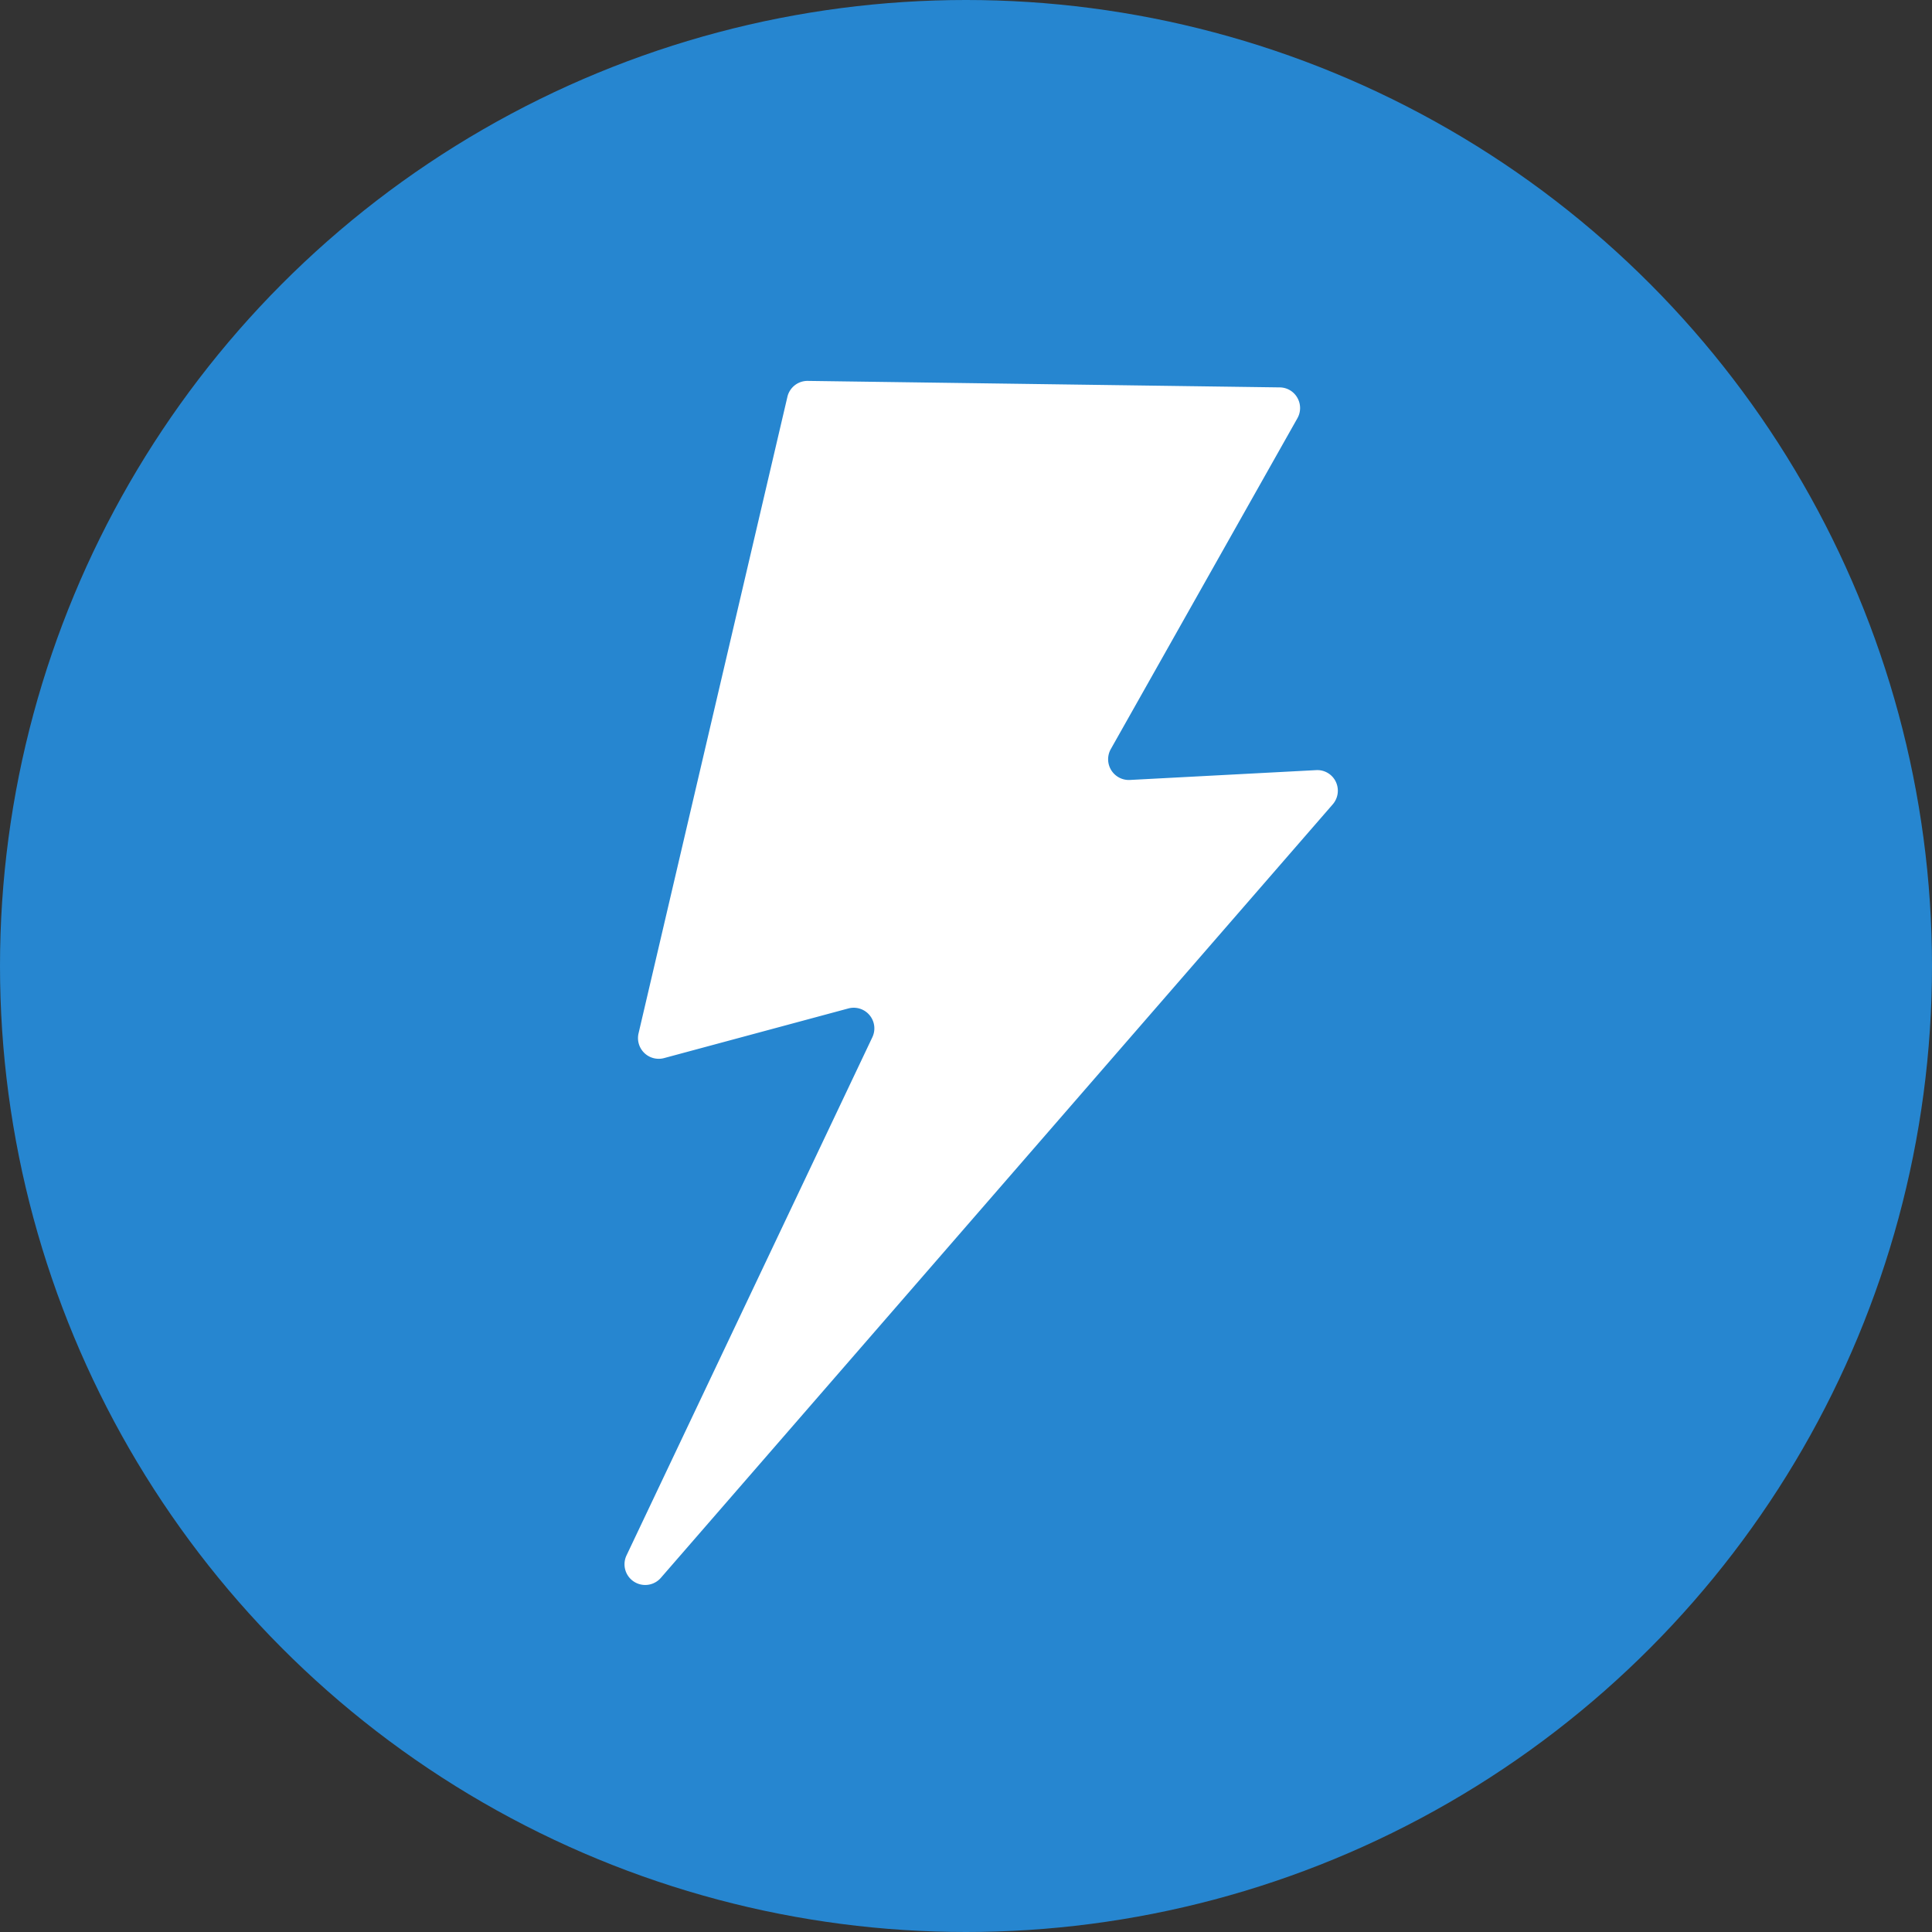
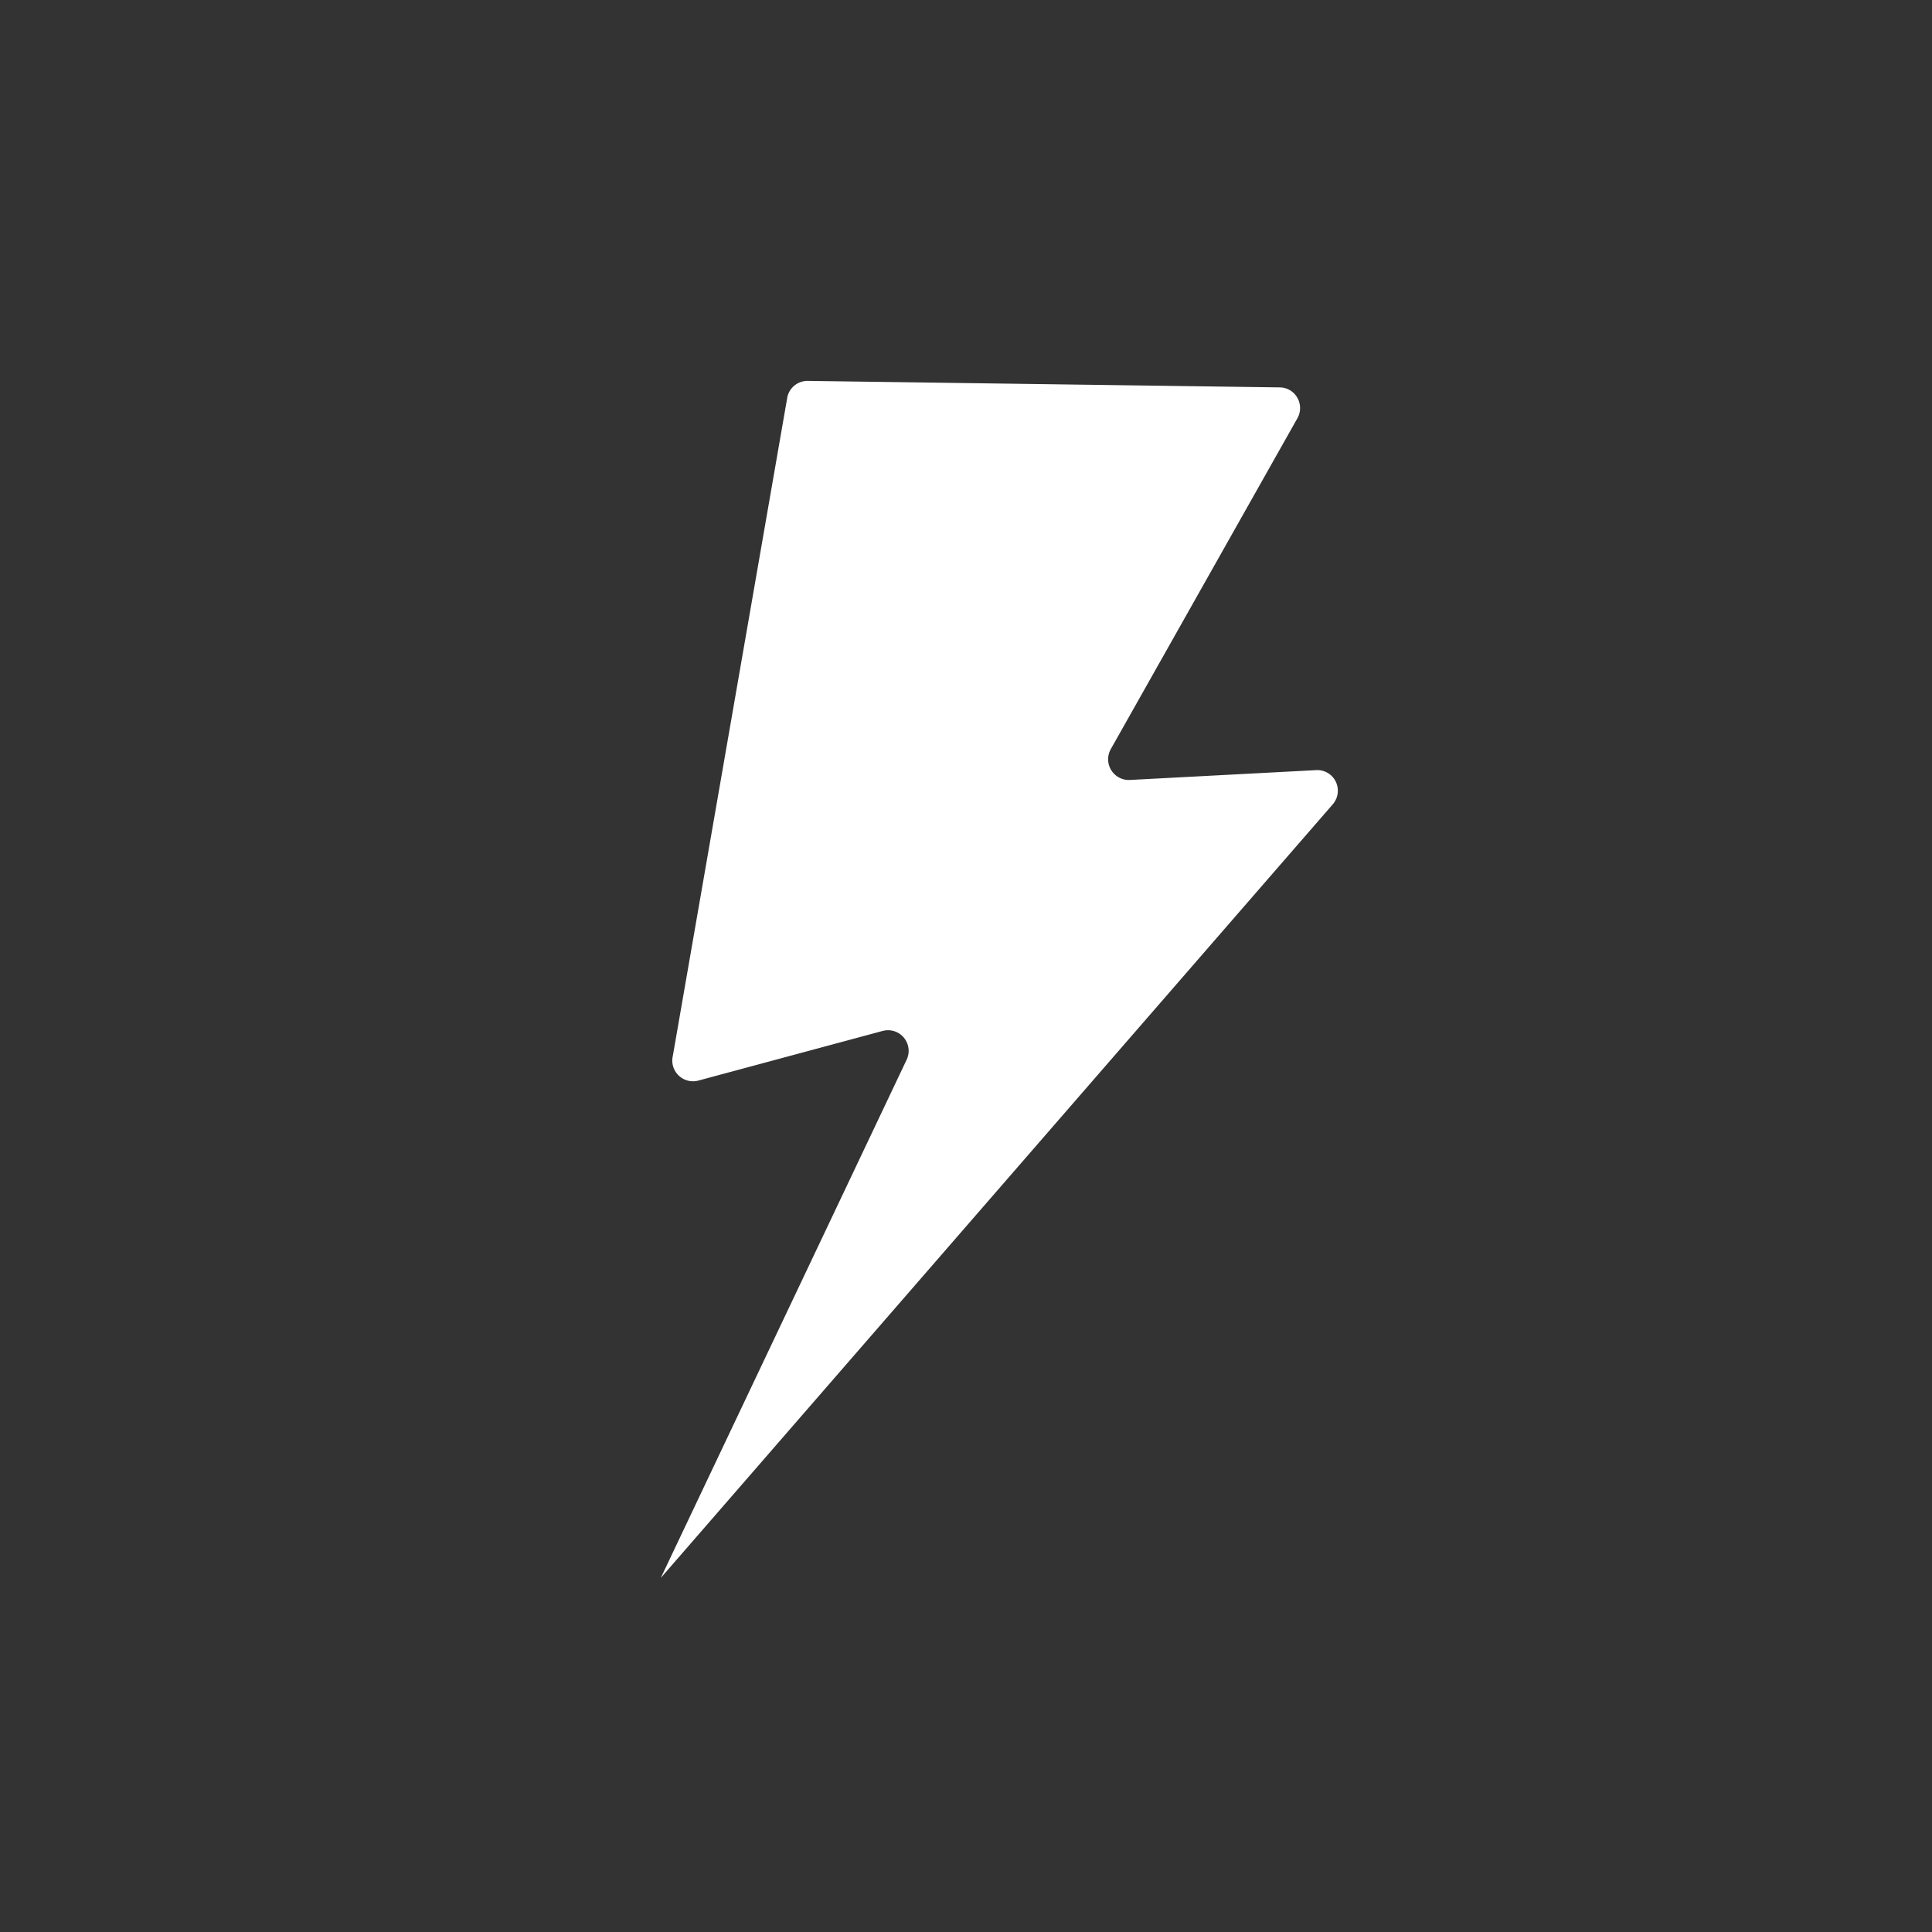
<svg xmlns="http://www.w3.org/2000/svg" id="lineup_icon01" width="116" height="116" viewBox="0 0 116 116">
  <rect x="0" y="0" width="116" height="116" fill="#333333" stroke="none" />
  <defs>
    <style>
      .cls-1 {
        fill: #2686d0;
      }

      .cls-2 {
        fill: #fff;
        fill-rule: evenodd;
      }
    </style>
  </defs>
-   <circle id="楕円形_616" data-name="楕円形 616" class="cls-1" cx="58" cy="58" r="58" />
-   <path id="シェイプ_8" data-name="シェイプ 8" class="cls-2" d="M310.276,5479.83a1.237,1.237,0,0,1,1.225-.96l28.334,0.39a1.224,1.224,0,0,1,1.058.62,1.241,1.241,0,0,1,.006,1.23l-11.207,19.87a1.244,1.244,0,0,0,1.145,1.85l11.182-.59a1.228,1.228,0,0,1,1.181.69,1.248,1.248,0,0,1-.177,1.36l-40.348,46.45a1.243,1.243,0,0,1-2.059-1.35l14.76-31.11a1.239,1.239,0,0,0-1.444-1.73l-11.062,2.98a1.244,1.244,0,0,1-1.532-1.48Z" transform="translate(-263 -5456)" />
+   <path id="シェイプ_8" data-name="シェイプ 8" class="cls-2" d="M310.276,5479.83a1.237,1.237,0,0,1,1.225-.96l28.334,0.39a1.224,1.224,0,0,1,1.058.62,1.241,1.241,0,0,1,.006,1.23l-11.207,19.87a1.244,1.244,0,0,0,1.145,1.85l11.182-.59a1.228,1.228,0,0,1,1.181.69,1.248,1.248,0,0,1-.177,1.36l-40.348,46.45l14.76-31.11a1.239,1.239,0,0,0-1.444-1.73l-11.062,2.98a1.244,1.244,0,0,1-1.532-1.48Z" transform="translate(-263 -5456)" />
</svg>